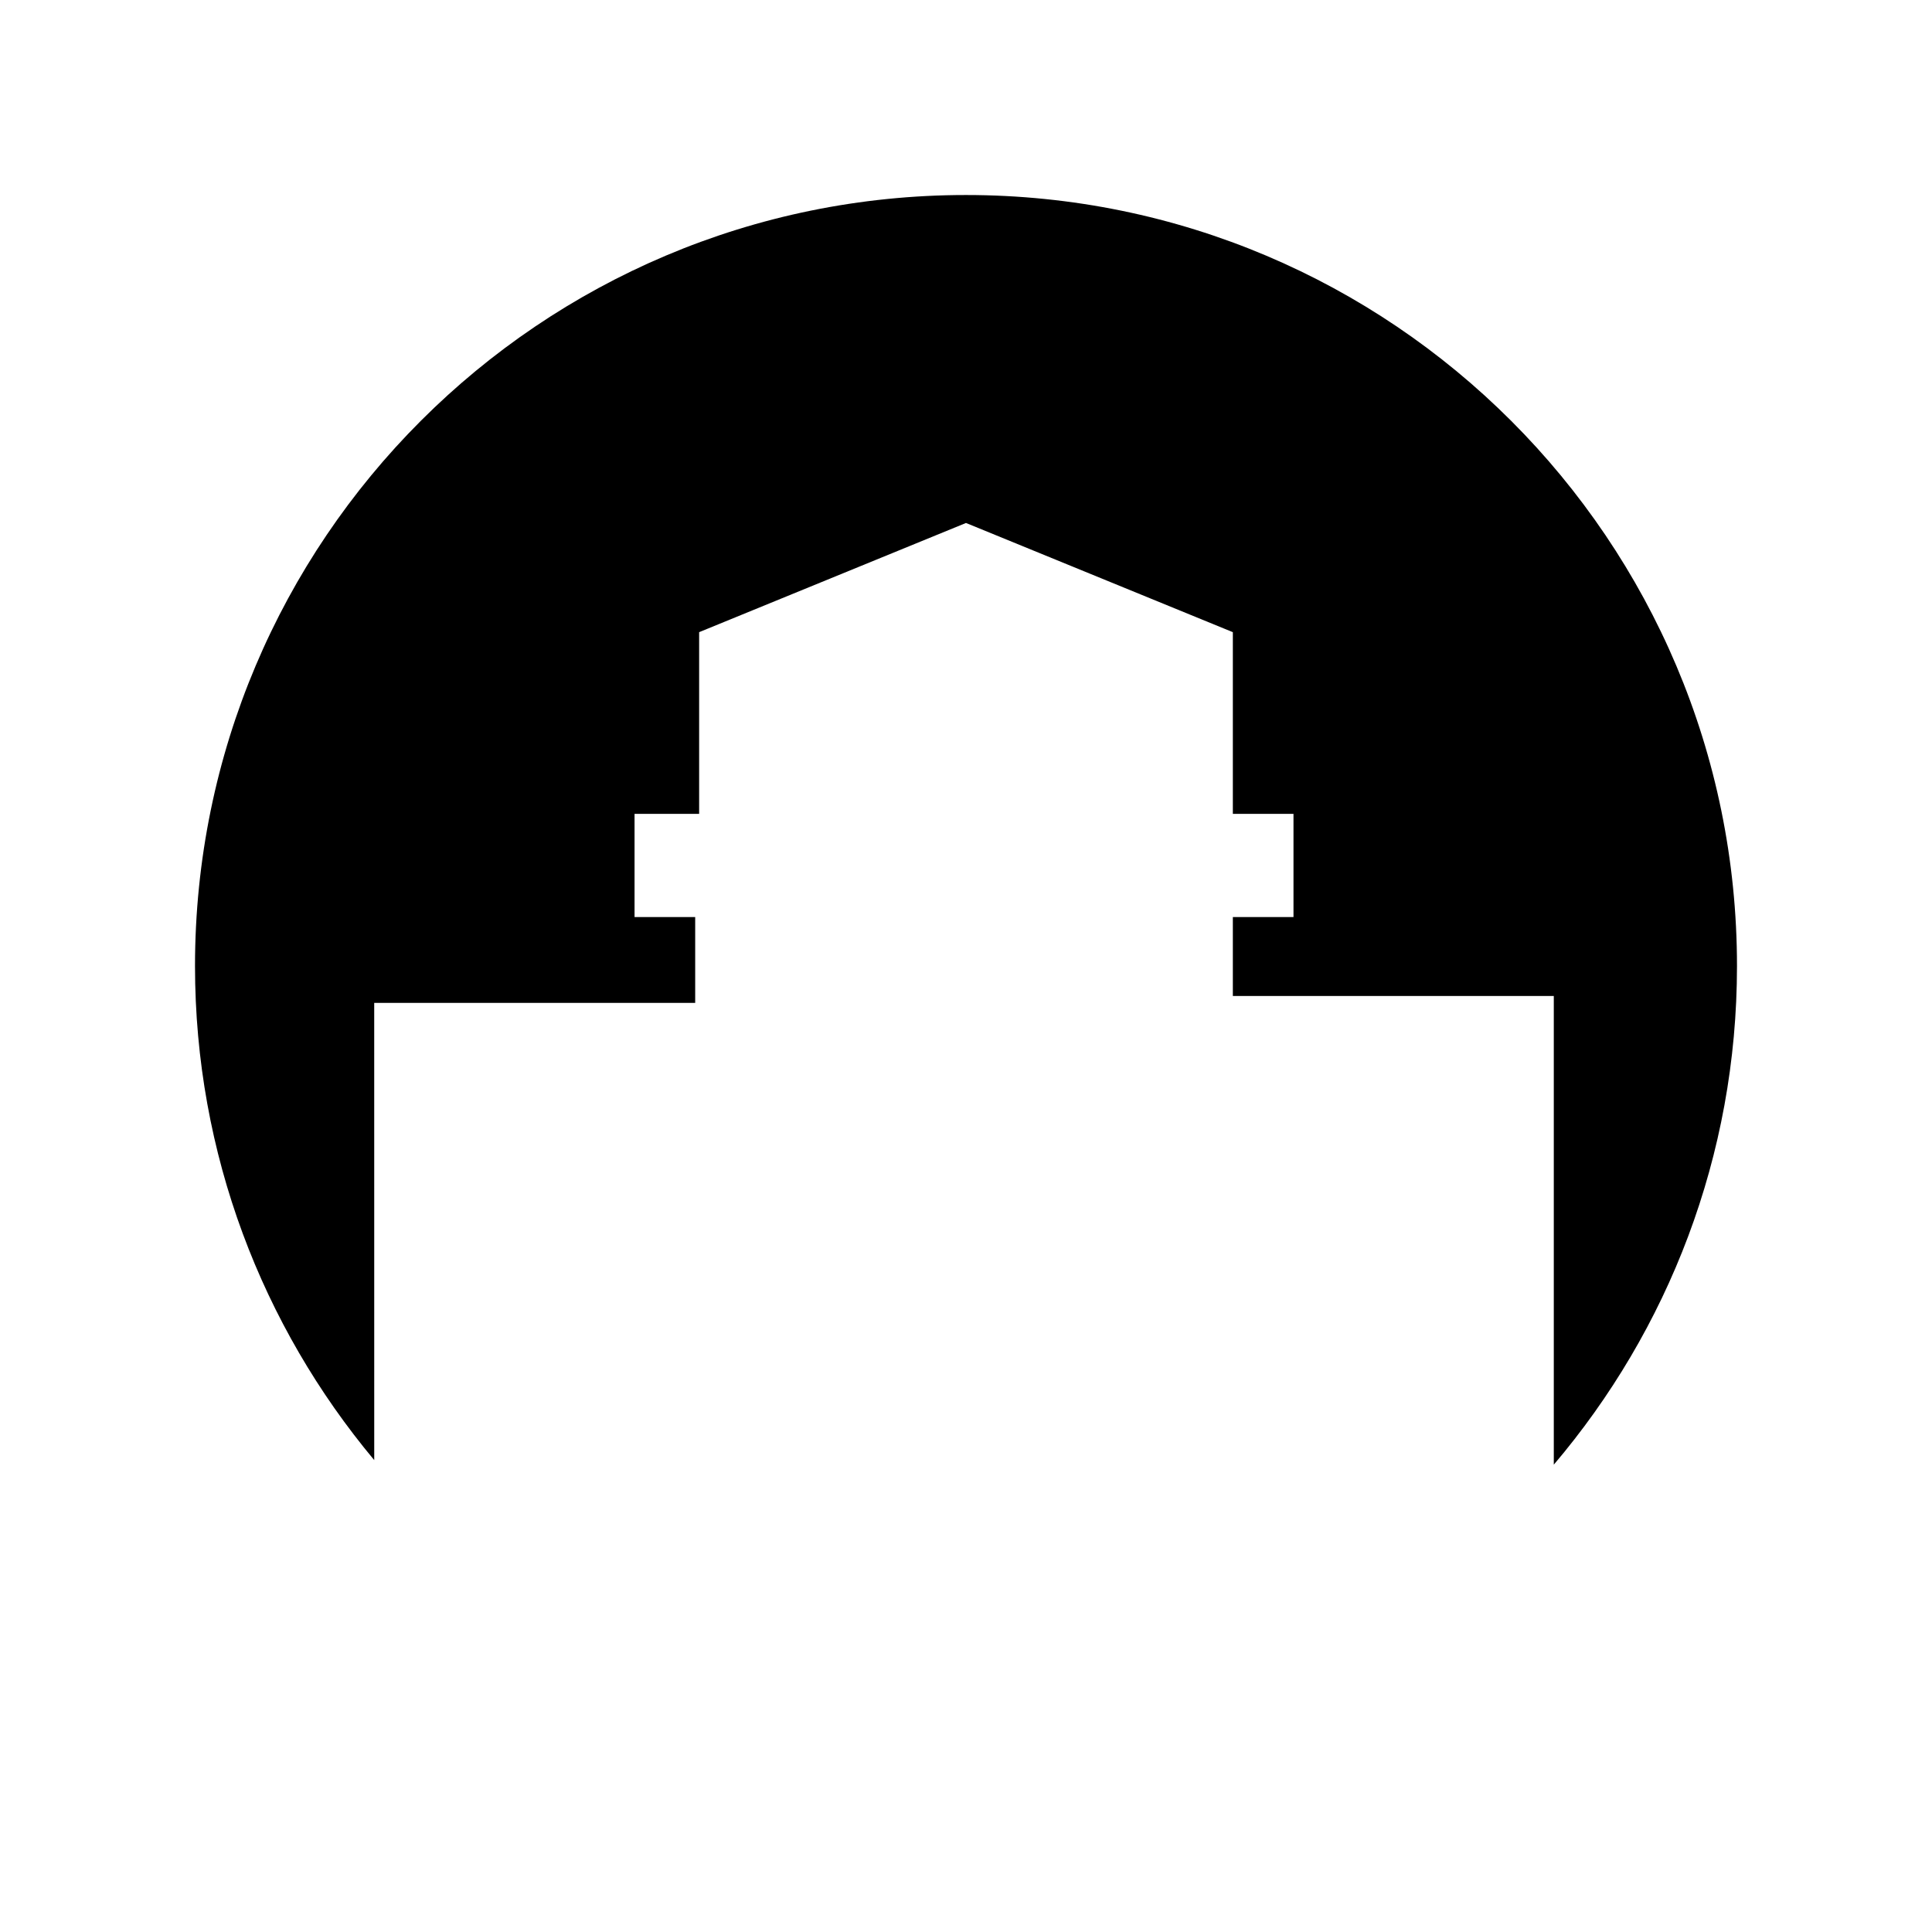
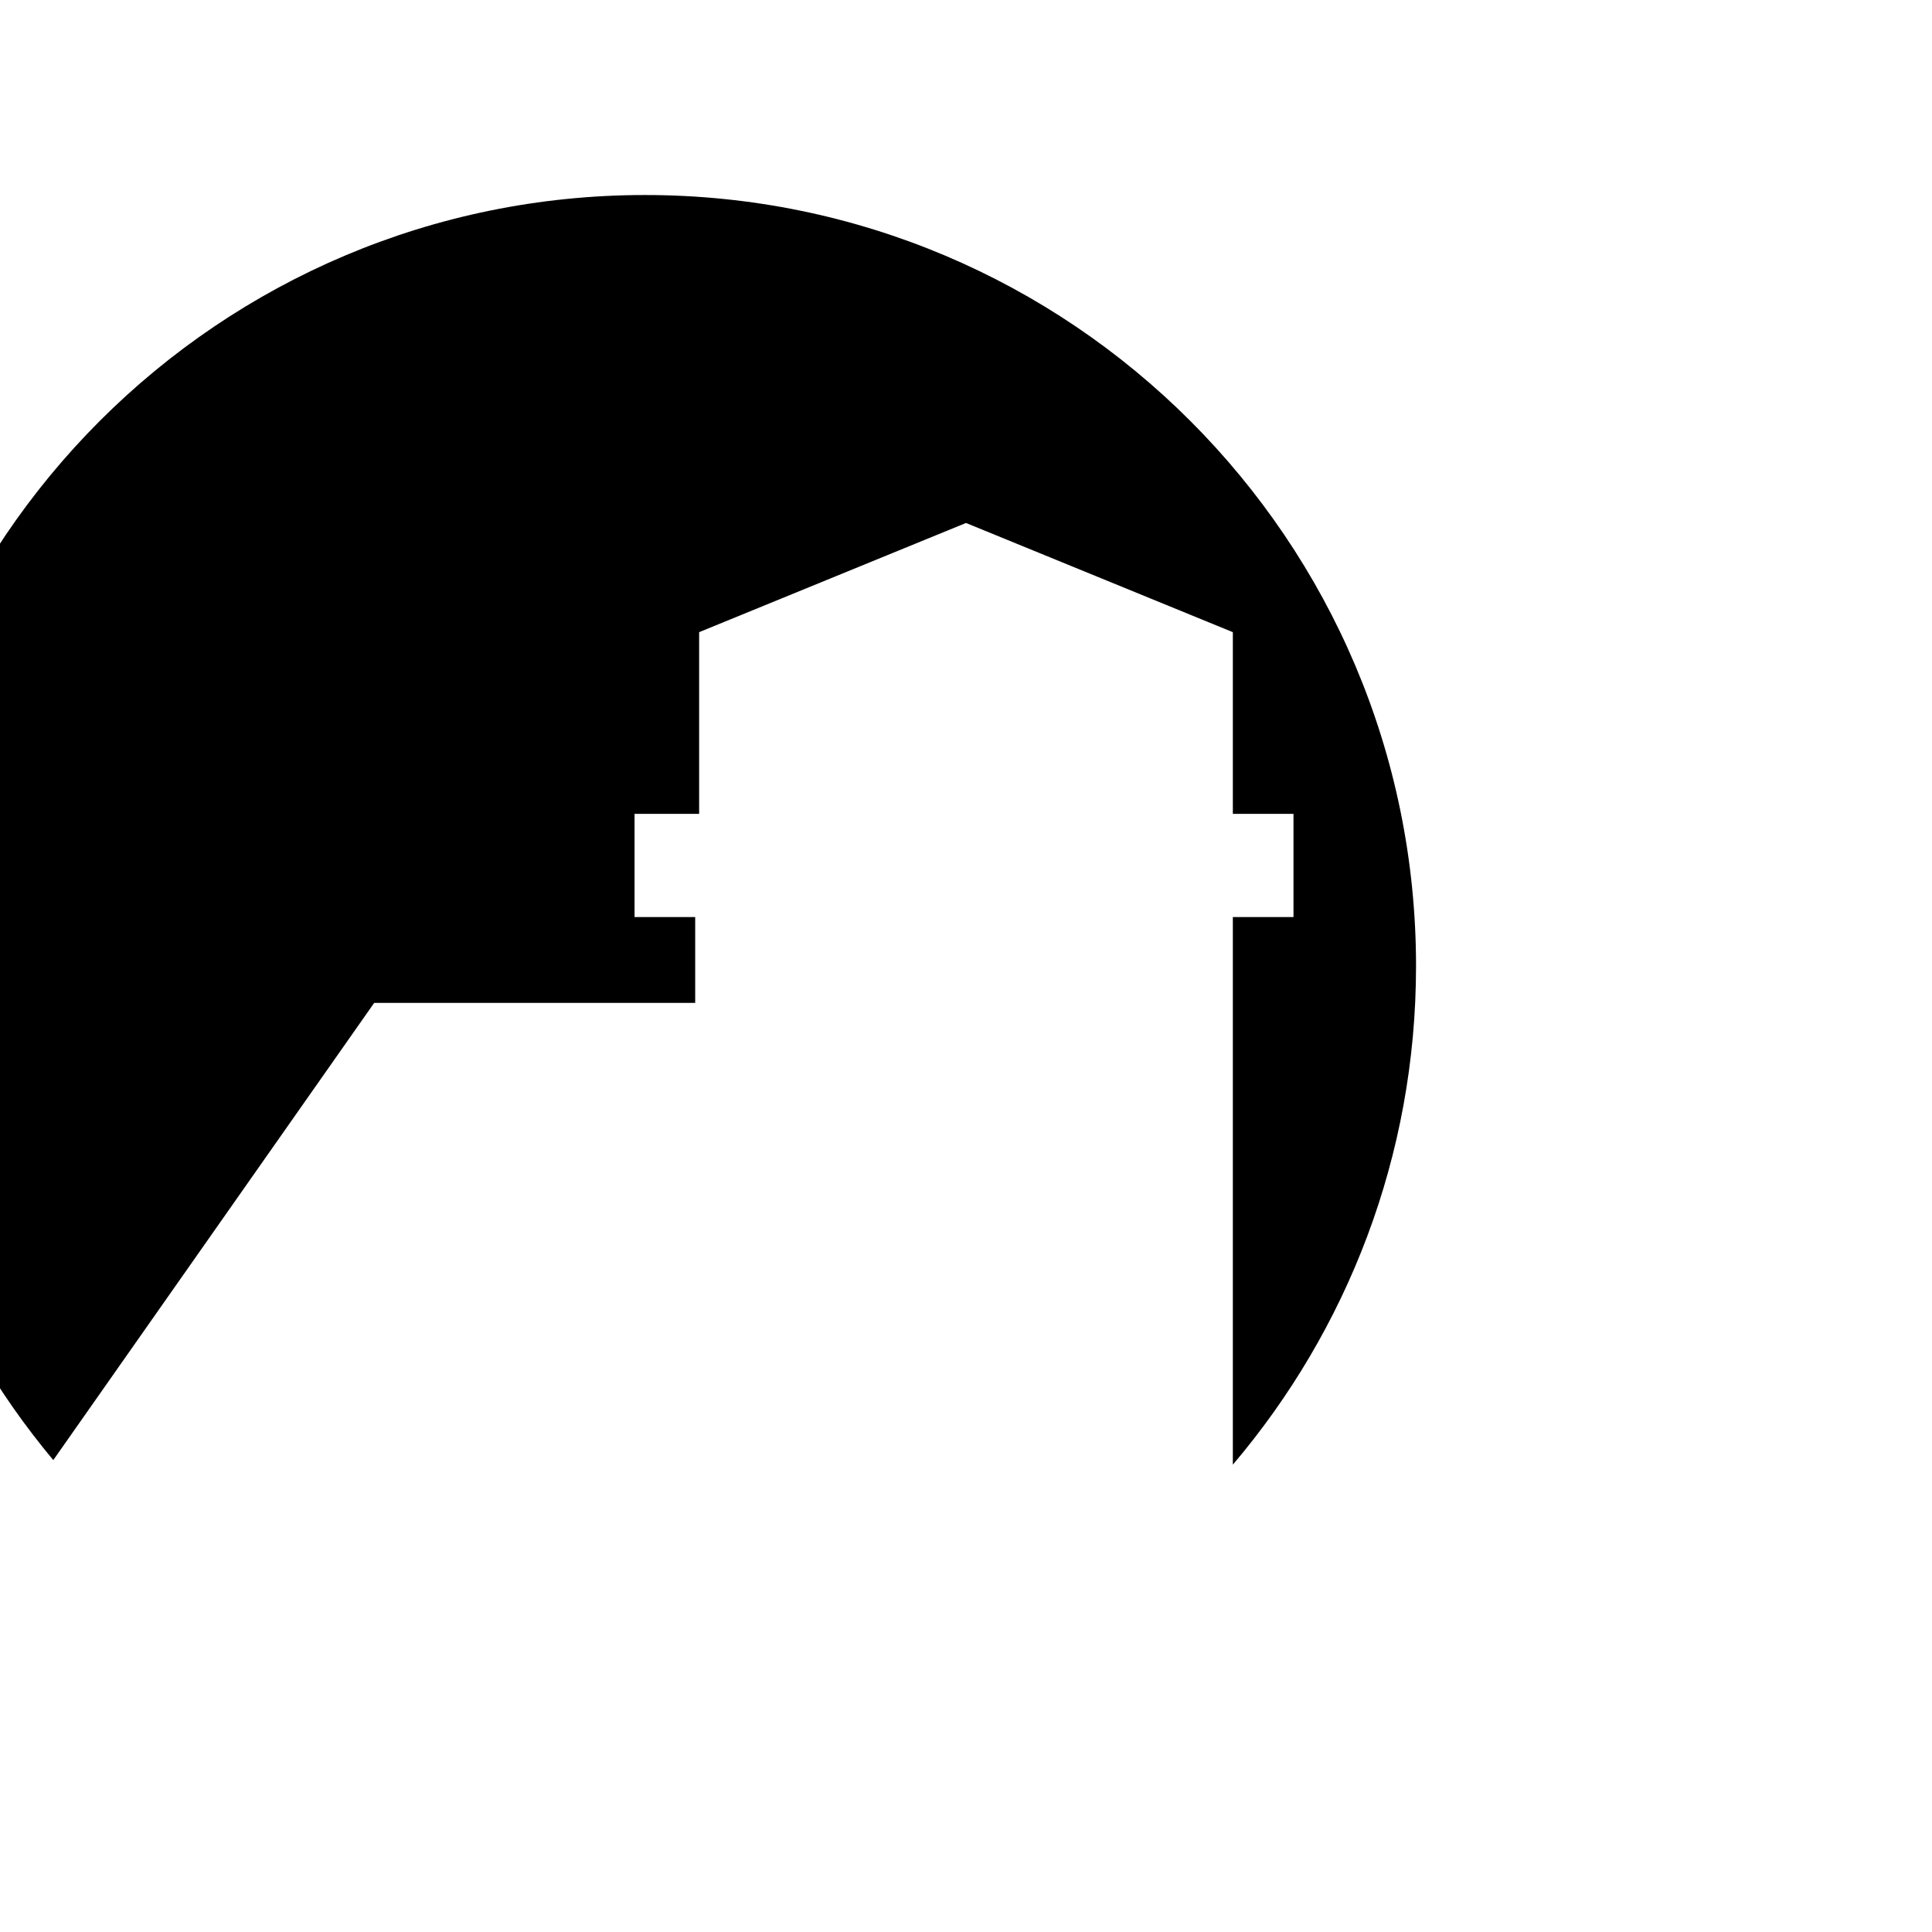
<svg xmlns="http://www.w3.org/2000/svg" fill="#000000" width="800px" height="800px" version="1.1" viewBox="144 144 512 512">
-   <path d="m243.17 409.77h85.062v-22.746h-16.07v-27.348h17.117v-48.145l70.719-28.938 70.719 28.938v48.145h16.07v27.348h-16.07v20.918h85.055v124.21c30.258-35.633 48.547-81.746 48.547-132.15 0-112.84-91.477-204.32-204.32-204.32-112.85 0-204.32 91.48-204.32 204.32 0 49.832 17.859 95.477 47.496 130.94z" />
+   <path d="m243.17 409.77h85.062v-22.746h-16.07v-27.348h17.117v-48.145l70.719-28.938 70.719 28.938v48.145h16.07v27.348h-16.07v20.918v124.21c30.258-35.633 48.547-81.746 48.547-132.15 0-112.84-91.477-204.32-204.32-204.32-112.85 0-204.32 91.48-204.32 204.32 0 49.832 17.859 95.477 47.496 130.94z" />
</svg>